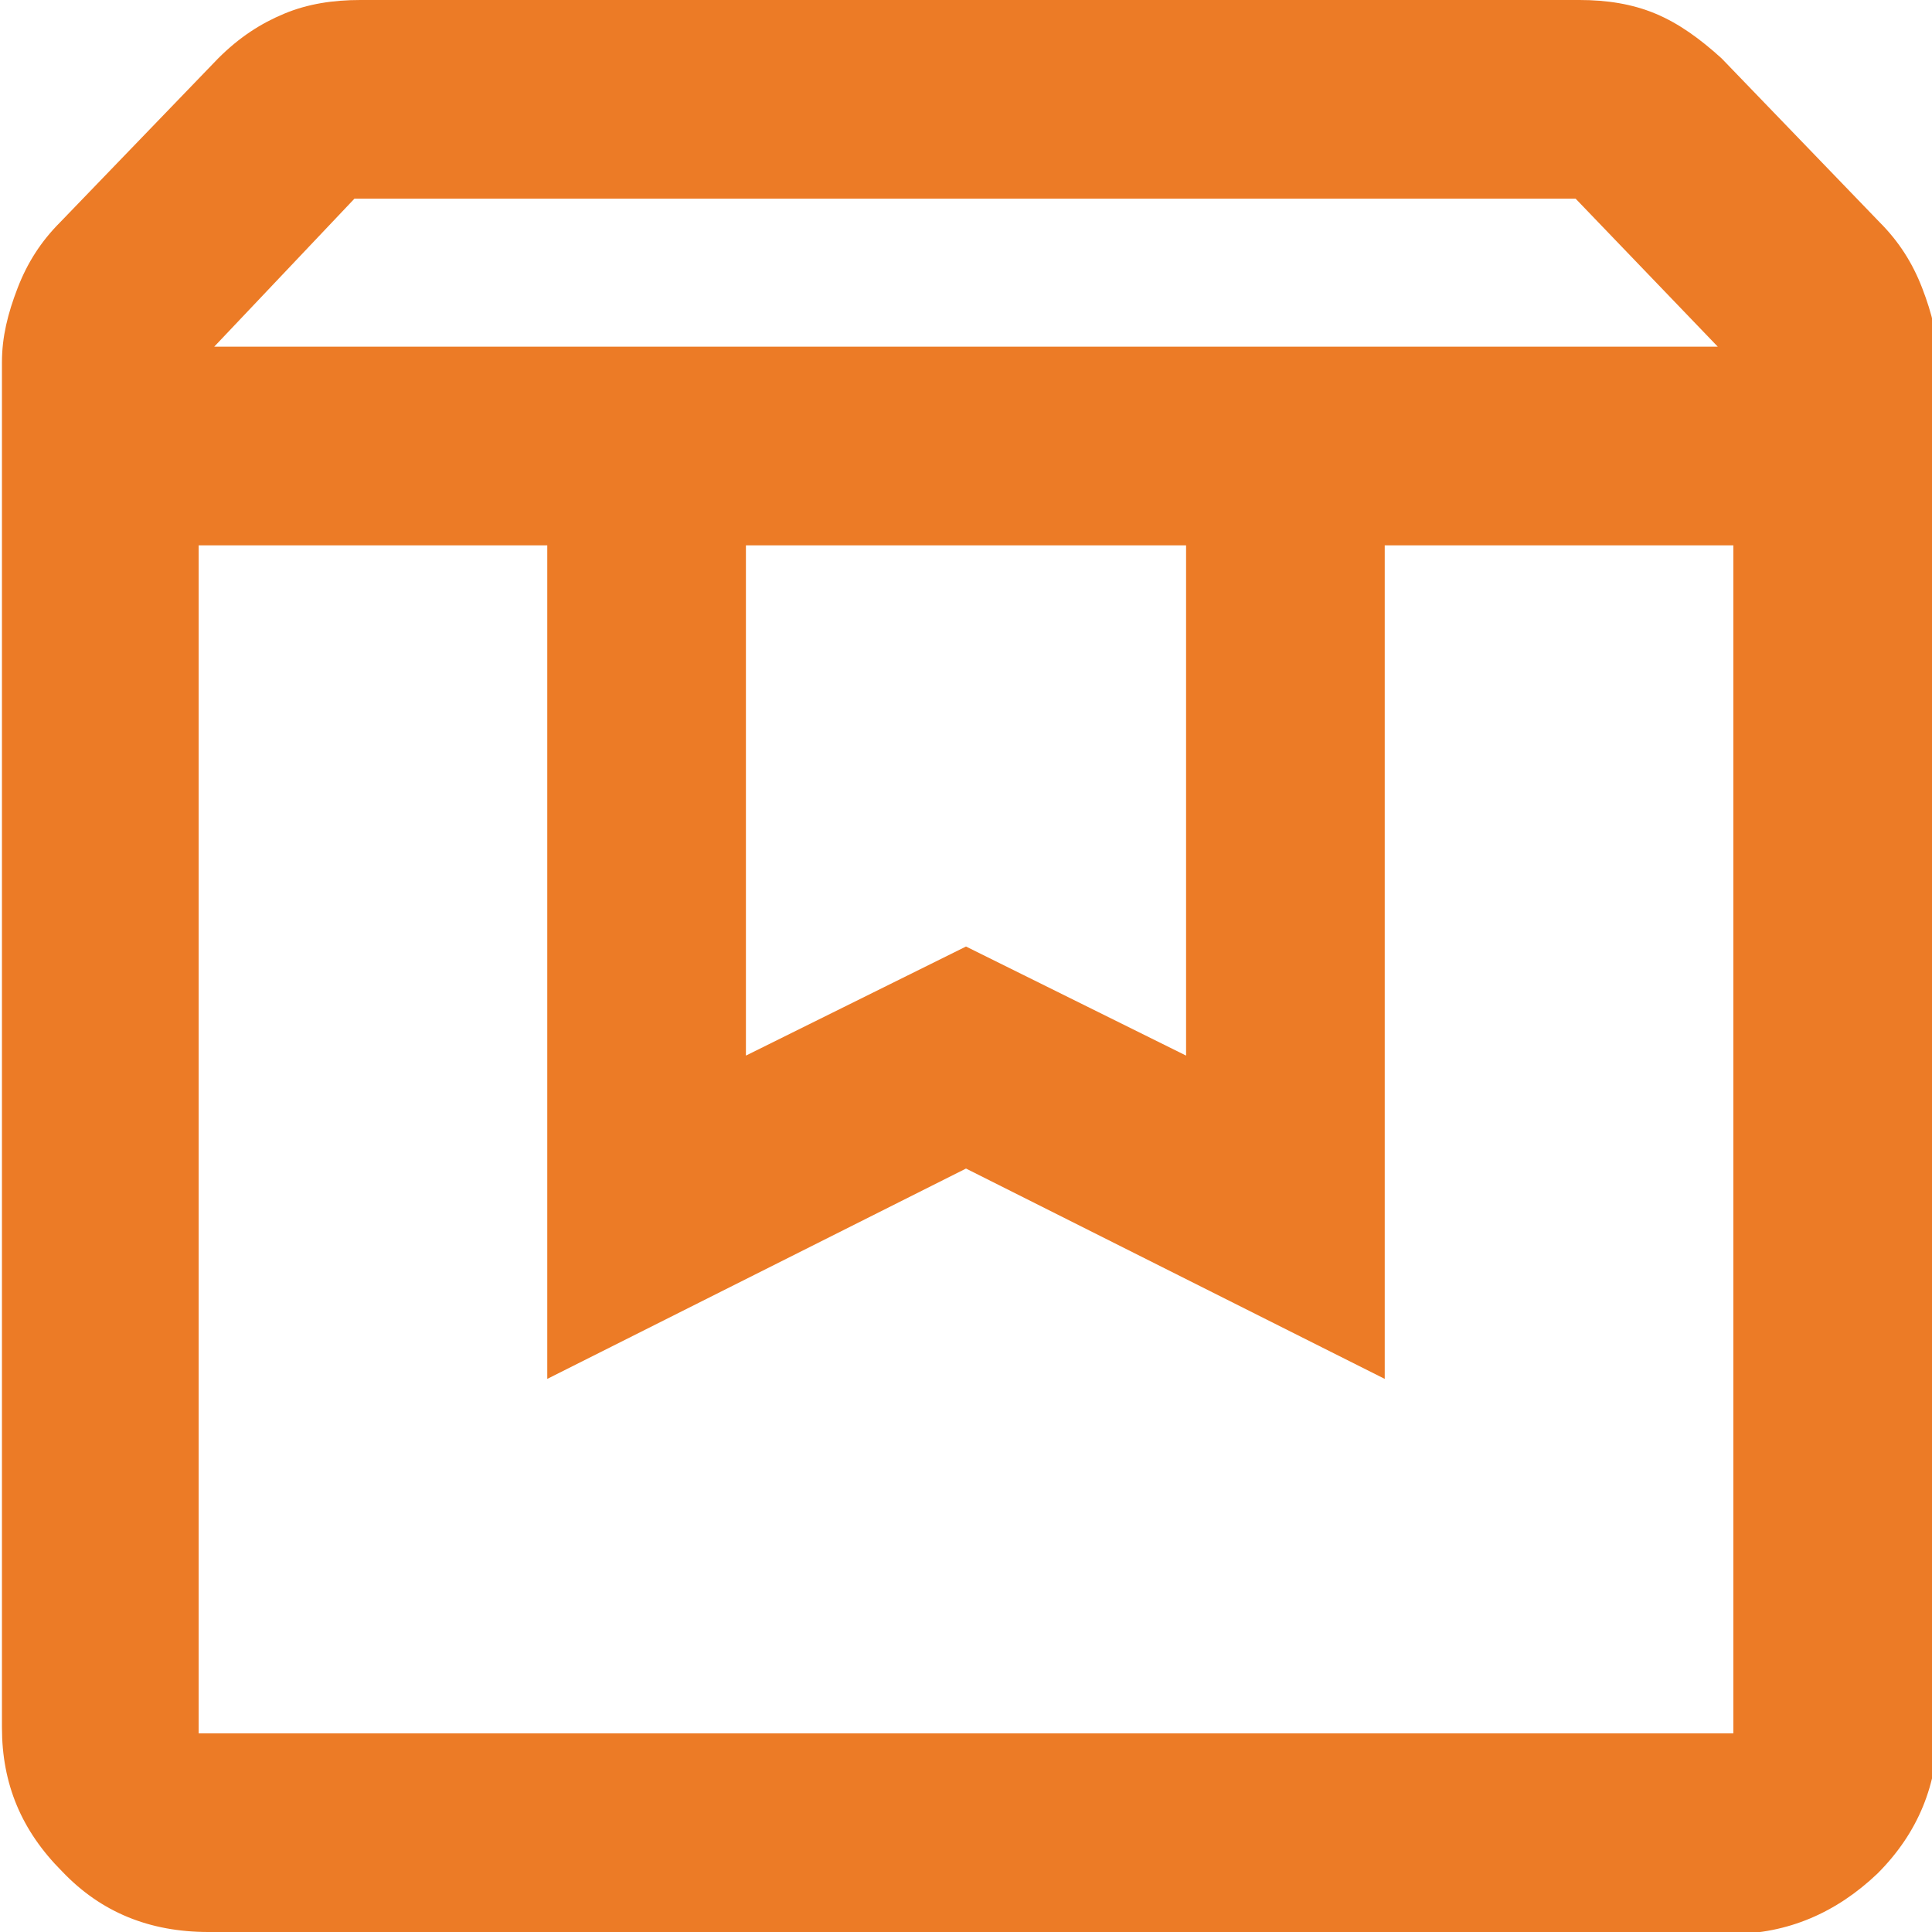
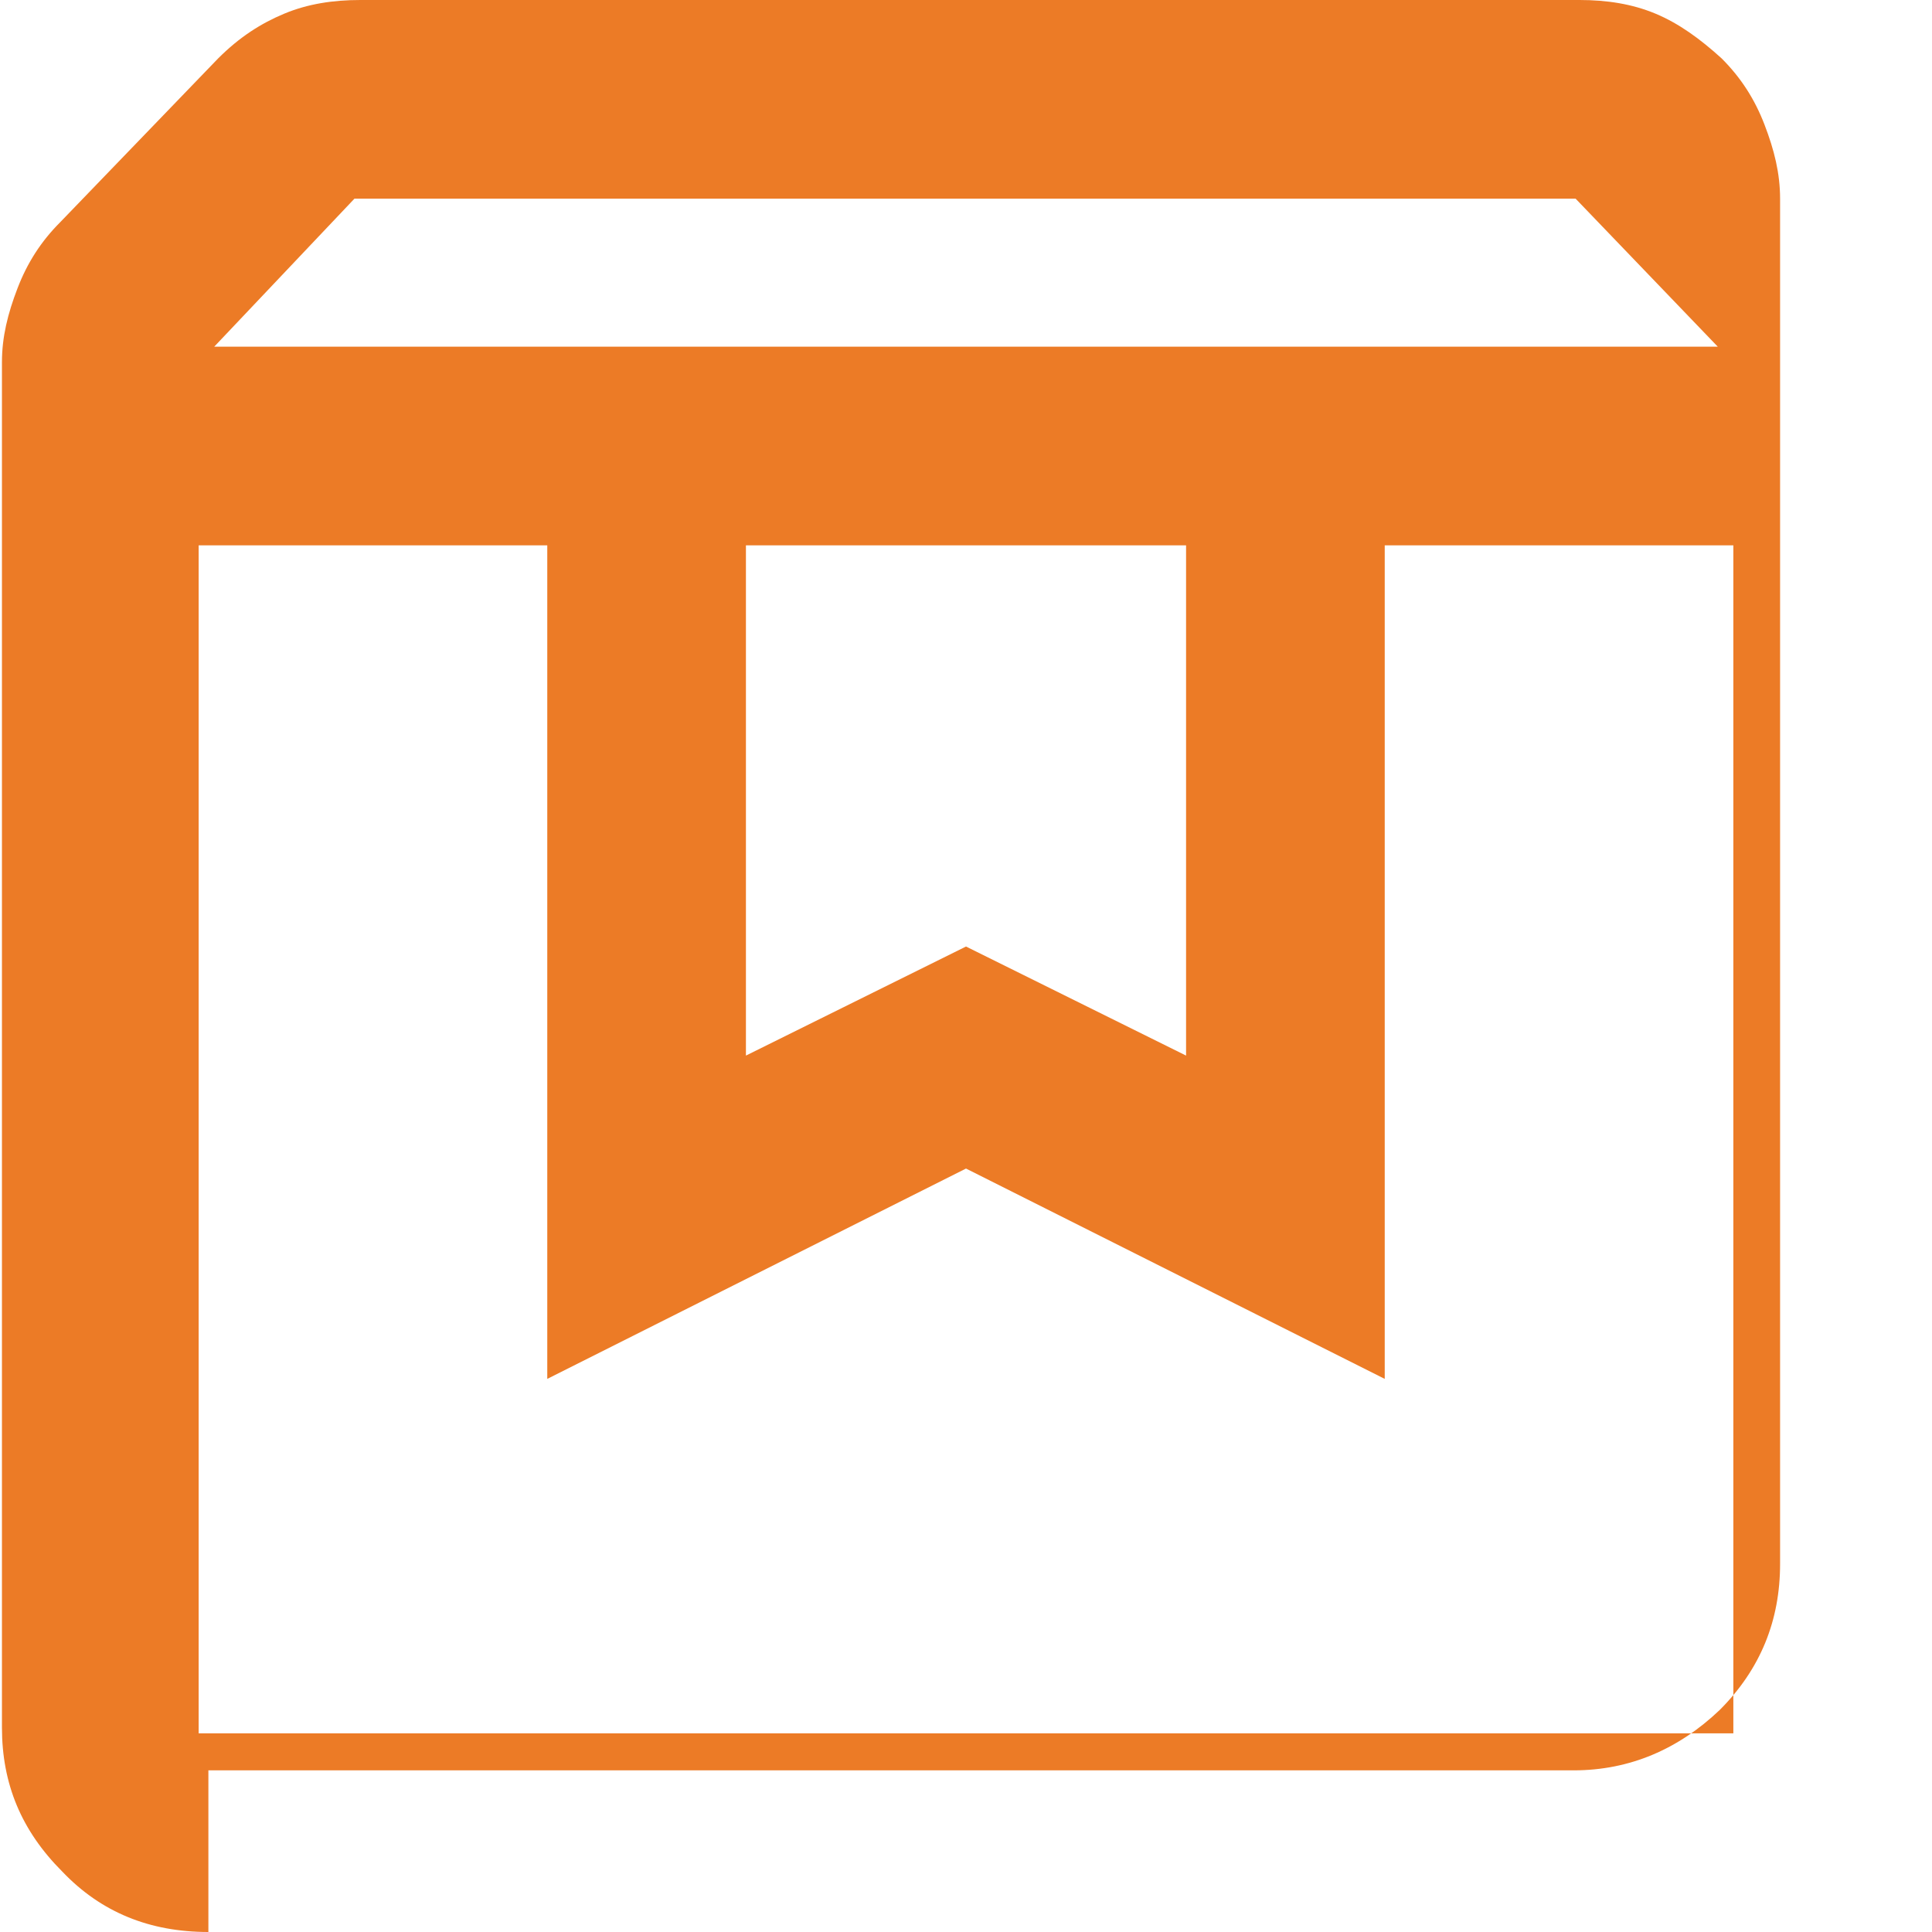
<svg xmlns="http://www.w3.org/2000/svg" id="Calque_1" data-name="Calque 1" viewBox="0 0 9.92 9.92">
  <defs>
    <style>
      .cls-1 {
        fill: #ec7b26;
      }
    </style>
  </defs>
-   <path class="cls-1" d="M1.02,2.8v6.1h7.88V2.8h-1.79v4.28l-2.15-1.08-2.15,1.08V2.8h-1.79ZM1.07,9.92c-.3,0-.55-.1-.75-.31-.21-.21-.31-.45-.31-.74V1.86c0-.13.03-.25.08-.38s.12-.24.22-.34l.81-.84c.11-.11.22-.18.34-.23s.25-.07.39-.07h6.26c.14,0,.27.02.39.07s.23.13.34.23l.81.84c.1.1.17.21.22.34s.08.25.08.38v7.01c0,.29-.1.54-.31.75-.21.2-.46.31-.75.31H1.07ZM1.1,1.78h7.72l-.73-.76H1.82l-.72.76ZM3.83,2.8v2.62l1.13-.56,1.13.56v-2.62h-2.27ZM1.02,2.8h7.88H1.02Z" />
+   <path class="cls-1" d="M1.02,2.8v6.1h7.88V2.8h-1.79v4.28l-2.15-1.08-2.15,1.08V2.8h-1.79ZM1.07,9.92c-.3,0-.55-.1-.75-.31-.21-.21-.31-.45-.31-.74V1.86c0-.13.03-.25.08-.38s.12-.24.22-.34l.81-.84c.11-.11.22-.18.34-.23s.25-.07.39-.07h6.26c.14,0,.27.02.39.07s.23.13.34.23c.1.1.17.21.22.34s.08.25.08.38v7.01c0,.29-.1.54-.31.75-.21.2-.46.31-.75.31H1.07ZM1.1,1.78h7.72l-.73-.76H1.82l-.72.76ZM3.83,2.8v2.62l1.13-.56,1.13.56v-2.62h-2.27ZM1.02,2.8h7.88H1.02Z" />
</svg>